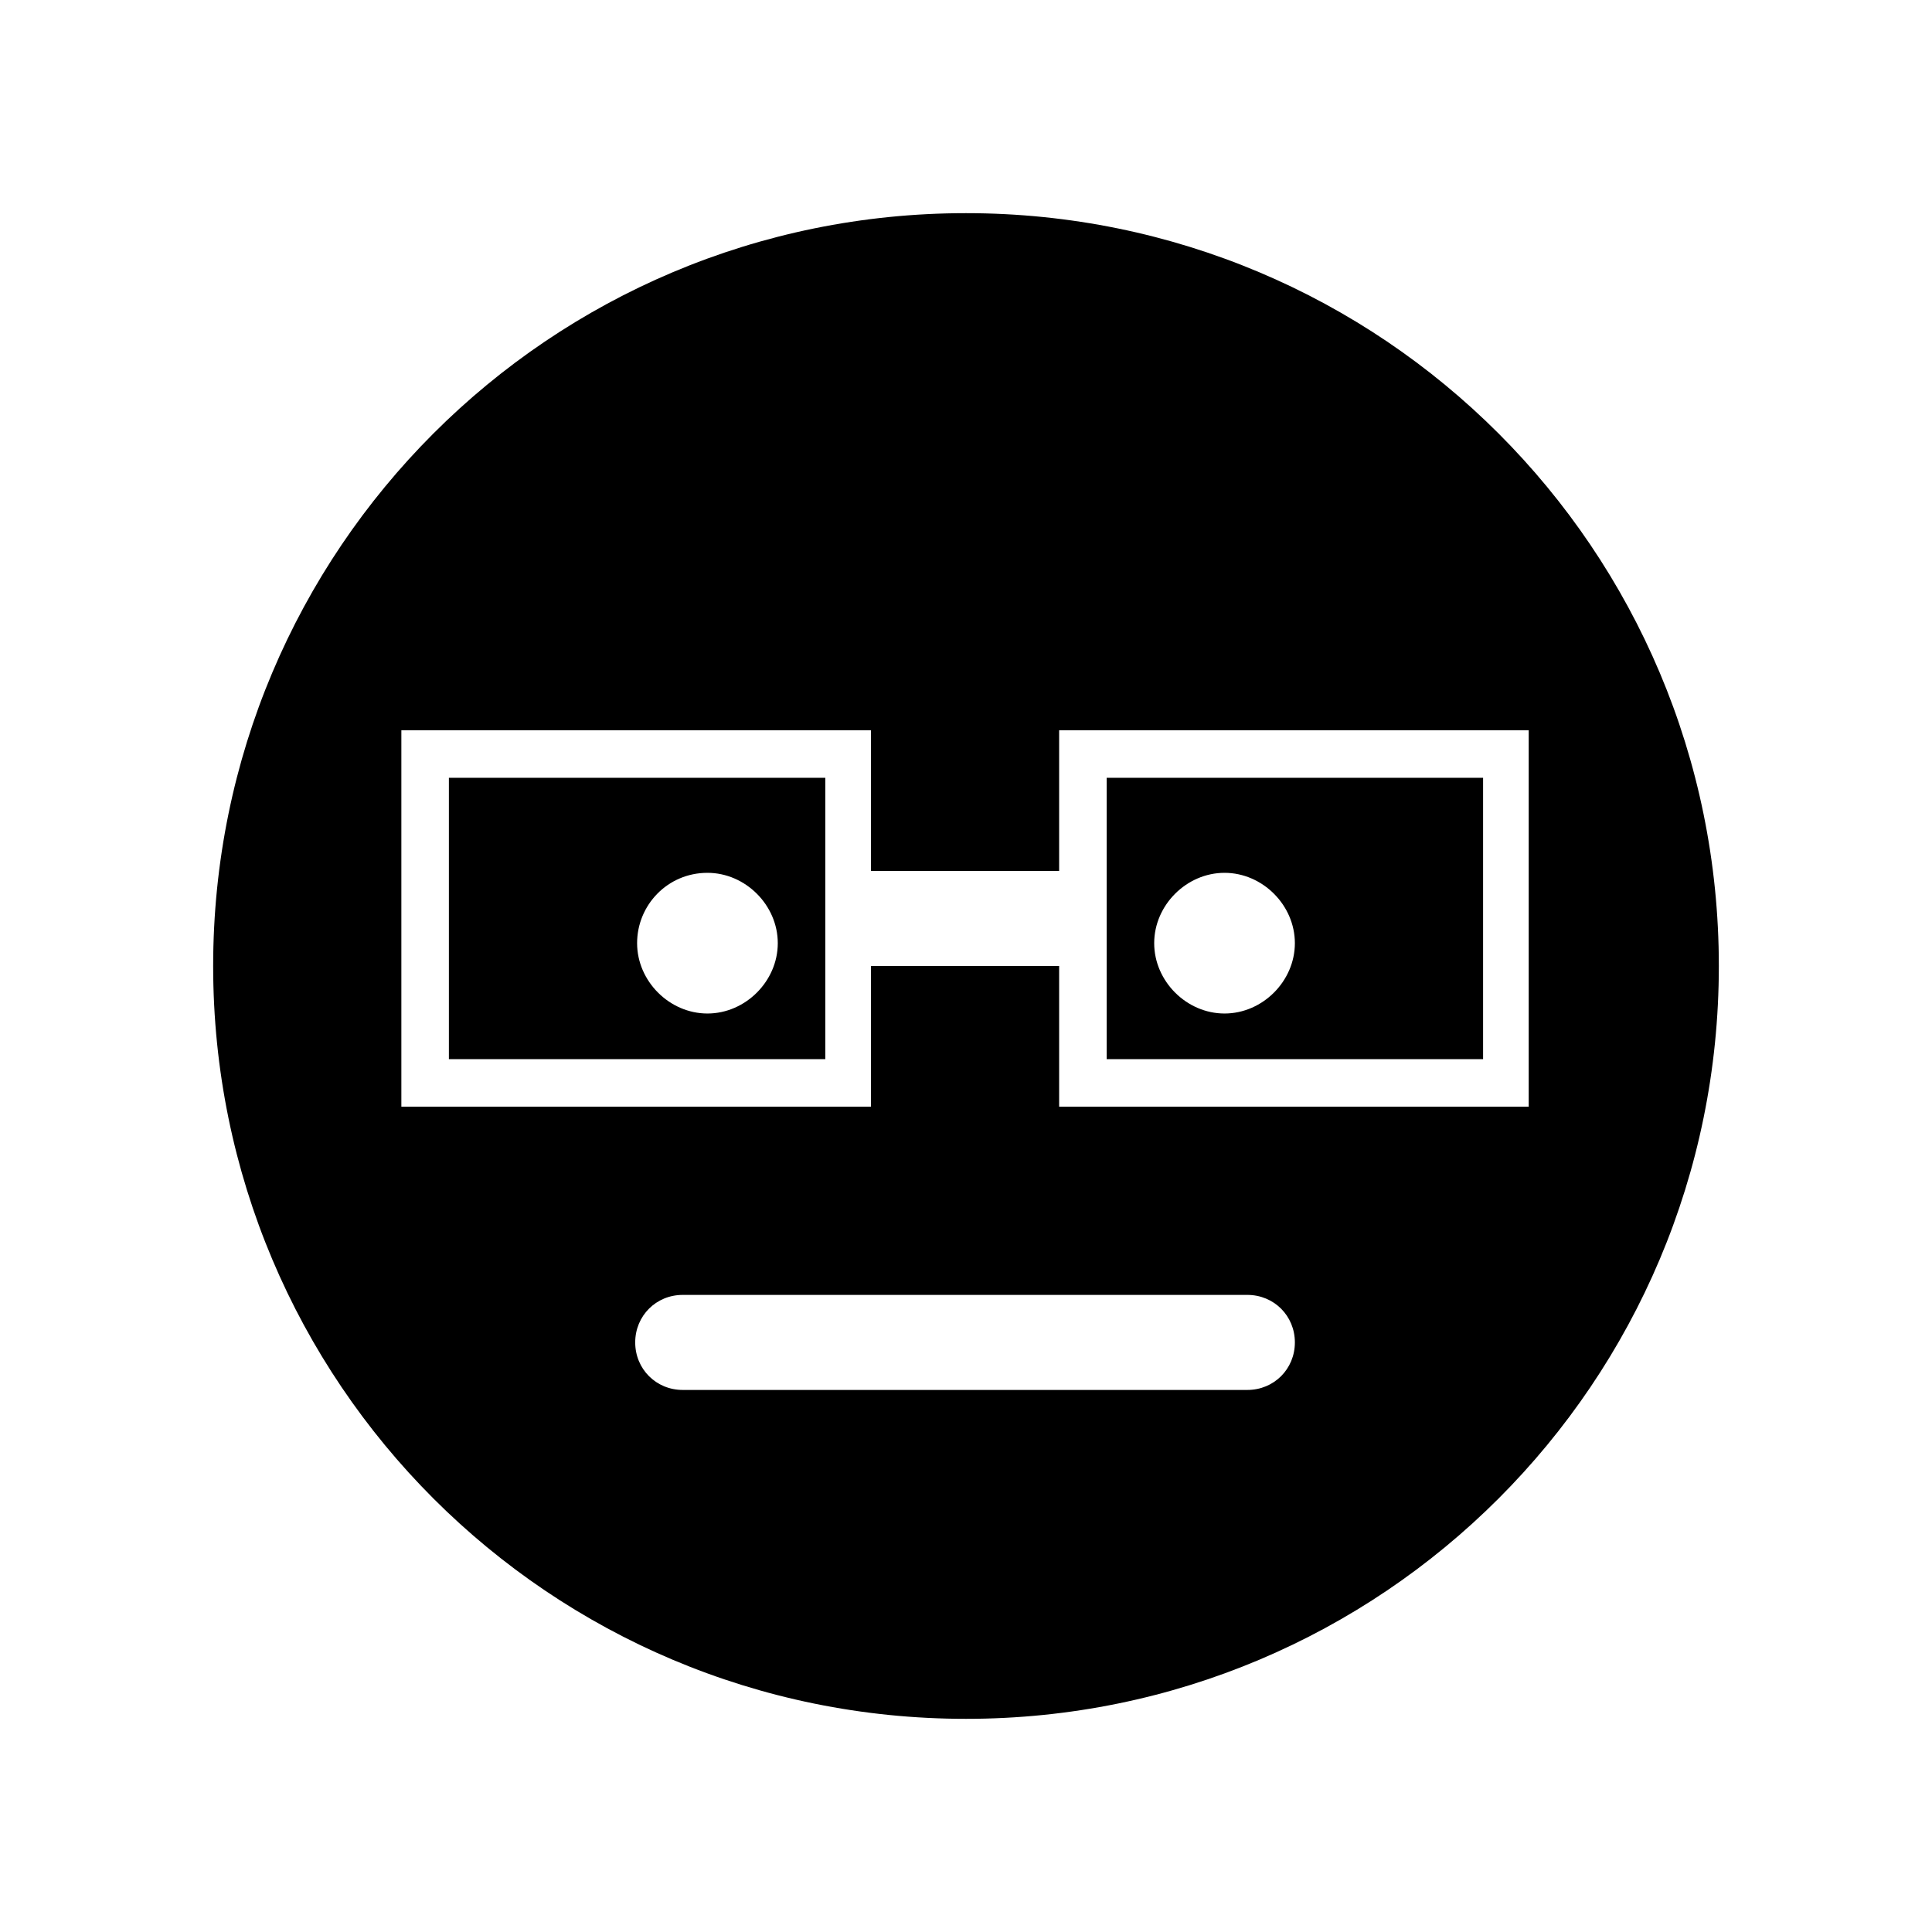
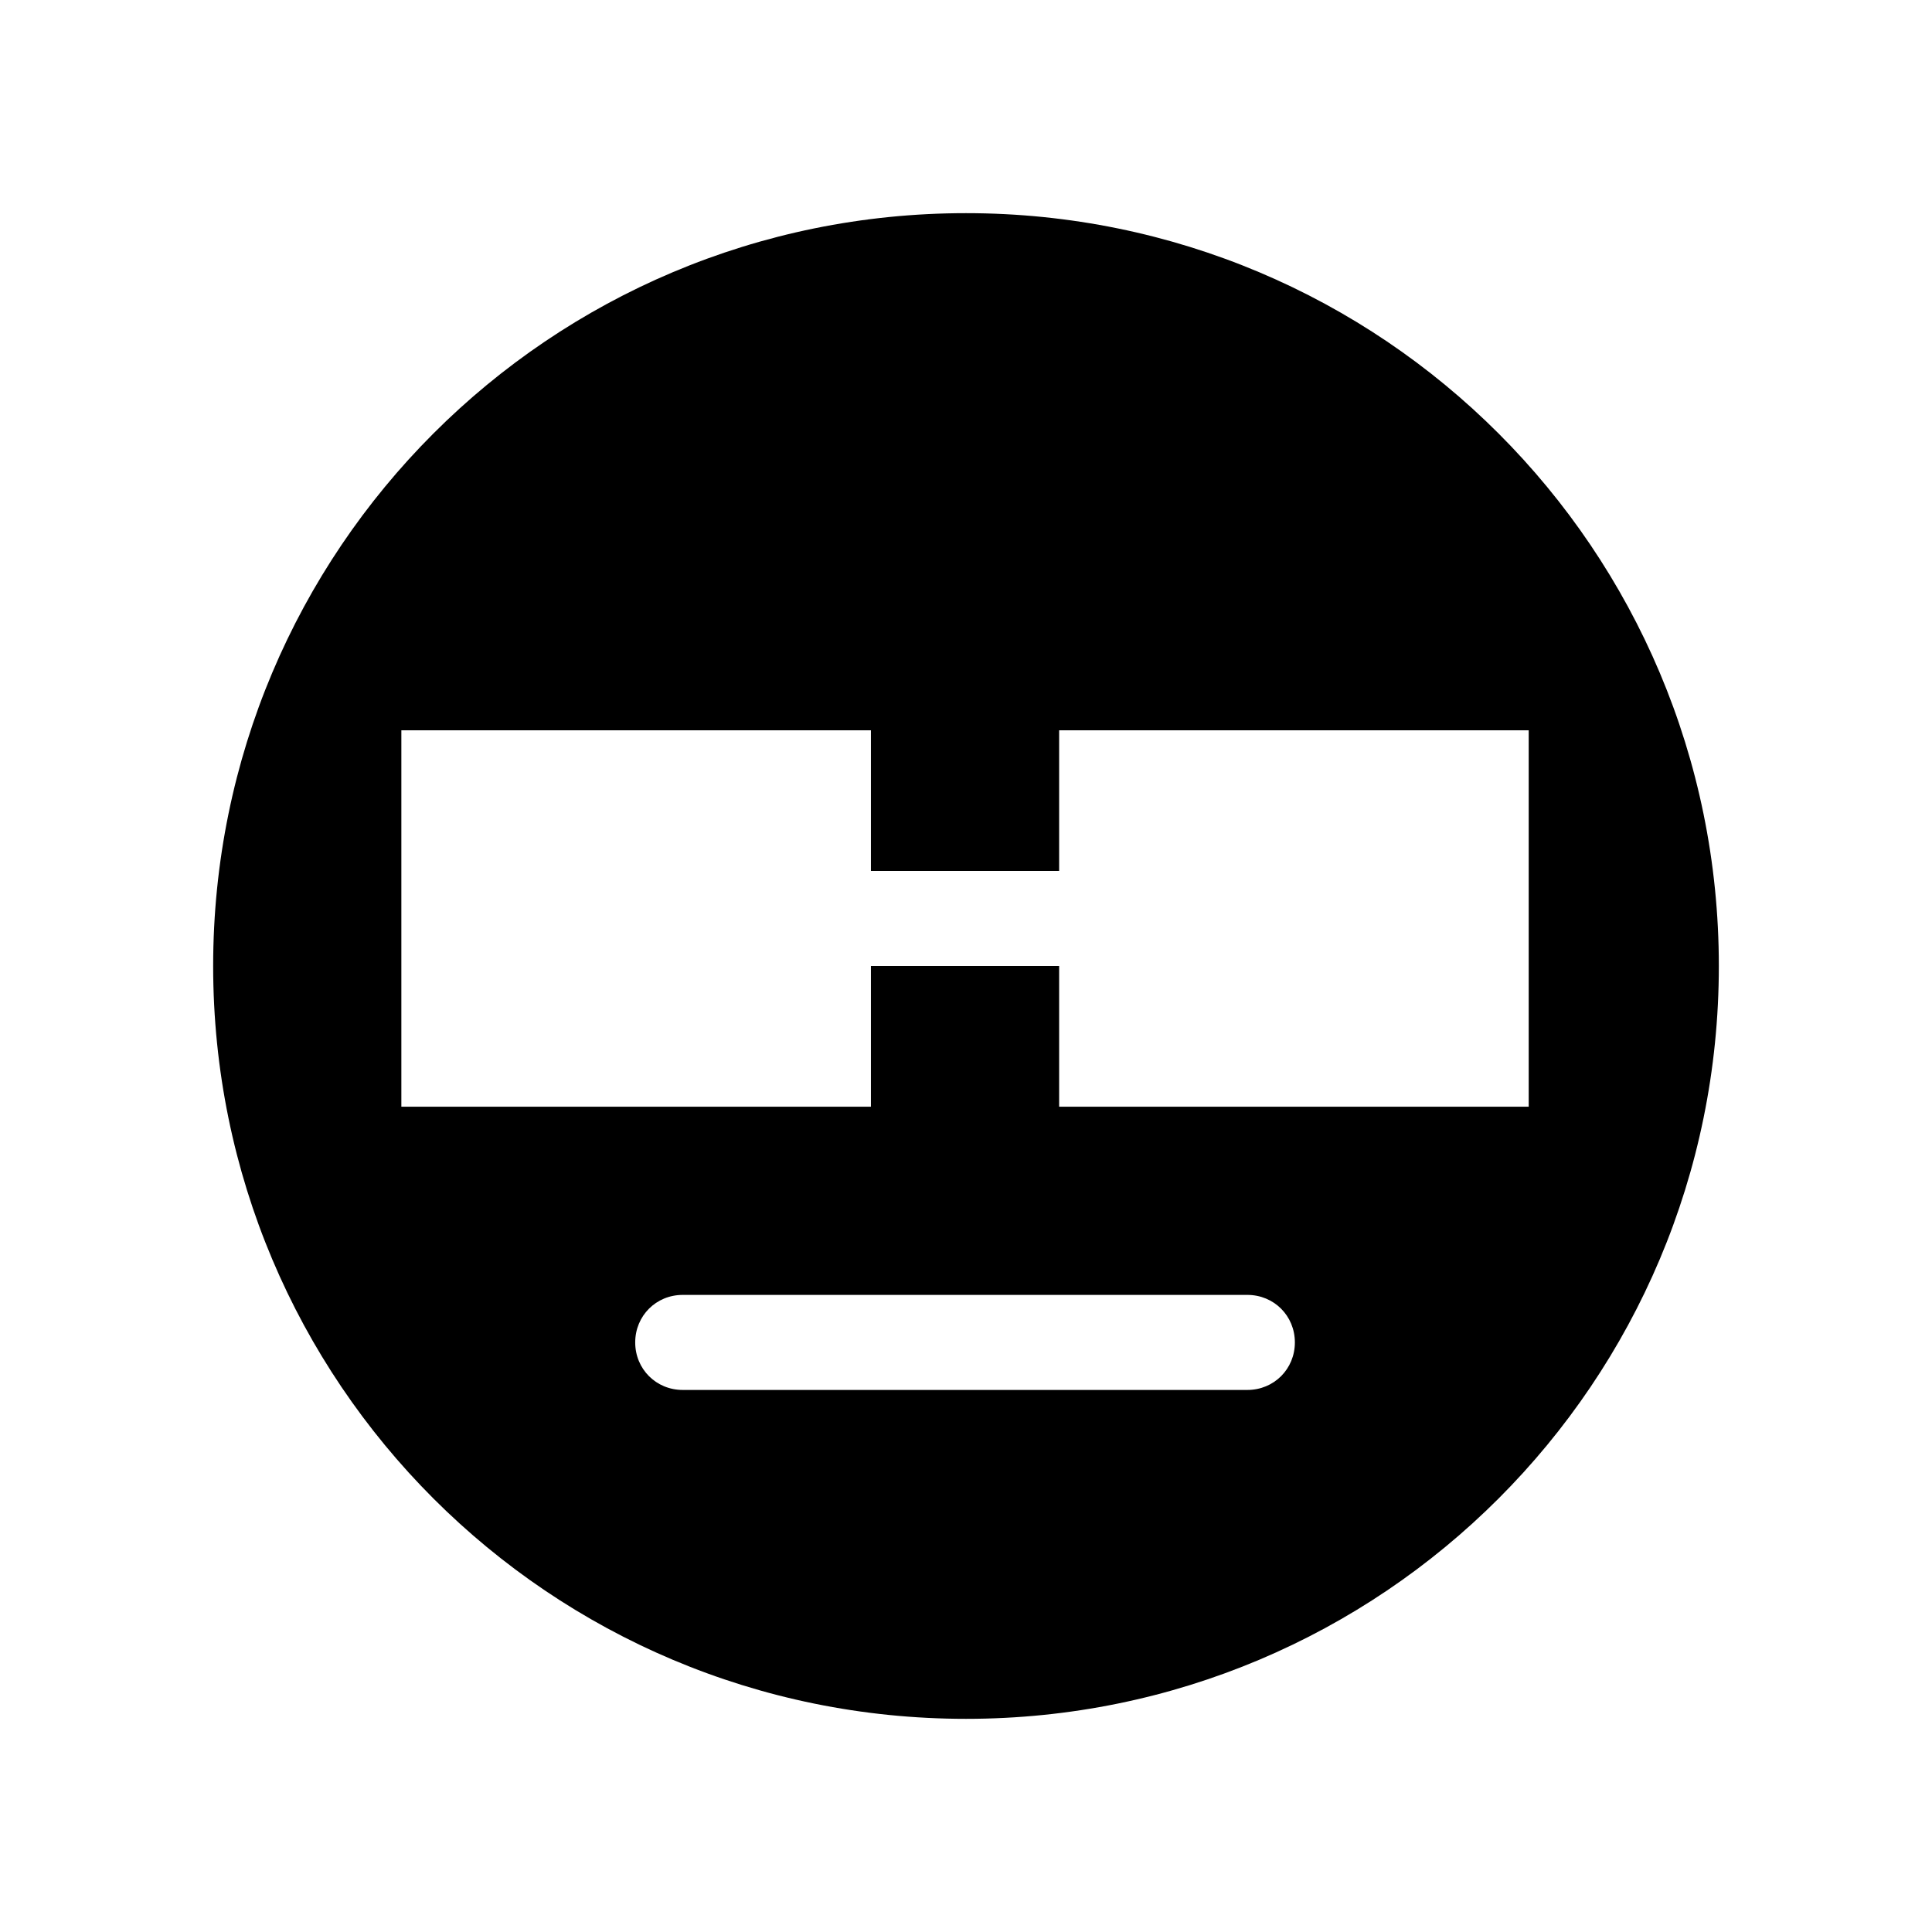
<svg xmlns="http://www.w3.org/2000/svg" fill="#000000" width="800px" height="800px" version="1.1" viewBox="144 144 512 512">
  <g>
-     <path d="m437.28 424.68h99.754v-74.562h-99.754zm31.234-49.371c10.078 0 18.641 8.566 18.641 18.641 0 10.078-8.566 18.641-18.641 18.641-10.078 0-18.641-8.566-18.641-18.641 0-10.078 8.566-18.641 18.641-18.641z" />
-     <path d="m262.96 424.68h99.754v-74.562h-99.754zm68.52-49.371c10.078 0 18.641 8.566 18.641 18.641 0 10.078-8.566 18.641-18.641 18.641-10.078 0-18.641-8.566-18.641-18.641 0-10.078 8.062-18.641 18.641-18.641z" />
    <path d="m400 200.49c-110.34 0-199.51 89.176-199.51 199.51 0 110.34 89.176 199.51 199.51 199.51 110.34 0 199.51-89.176 199.51-199.51 0-110.33-89.176-199.51-199.51-199.51zm74.562 311.86h-149.63c-7.055 0-12.594-5.543-12.594-12.594 0-7.055 5.543-12.594 12.594-12.594h149.63c7.055 0 12.594 5.543 12.594 12.594 0 7.051-5.539 12.594-12.594 12.594zm-49.879-75.066v-37.281h-49.879v37.281h-124.44v-99.754h124.44v37.281h49.879v-37.281h124.44v99.754z" />
  </g>
</svg>